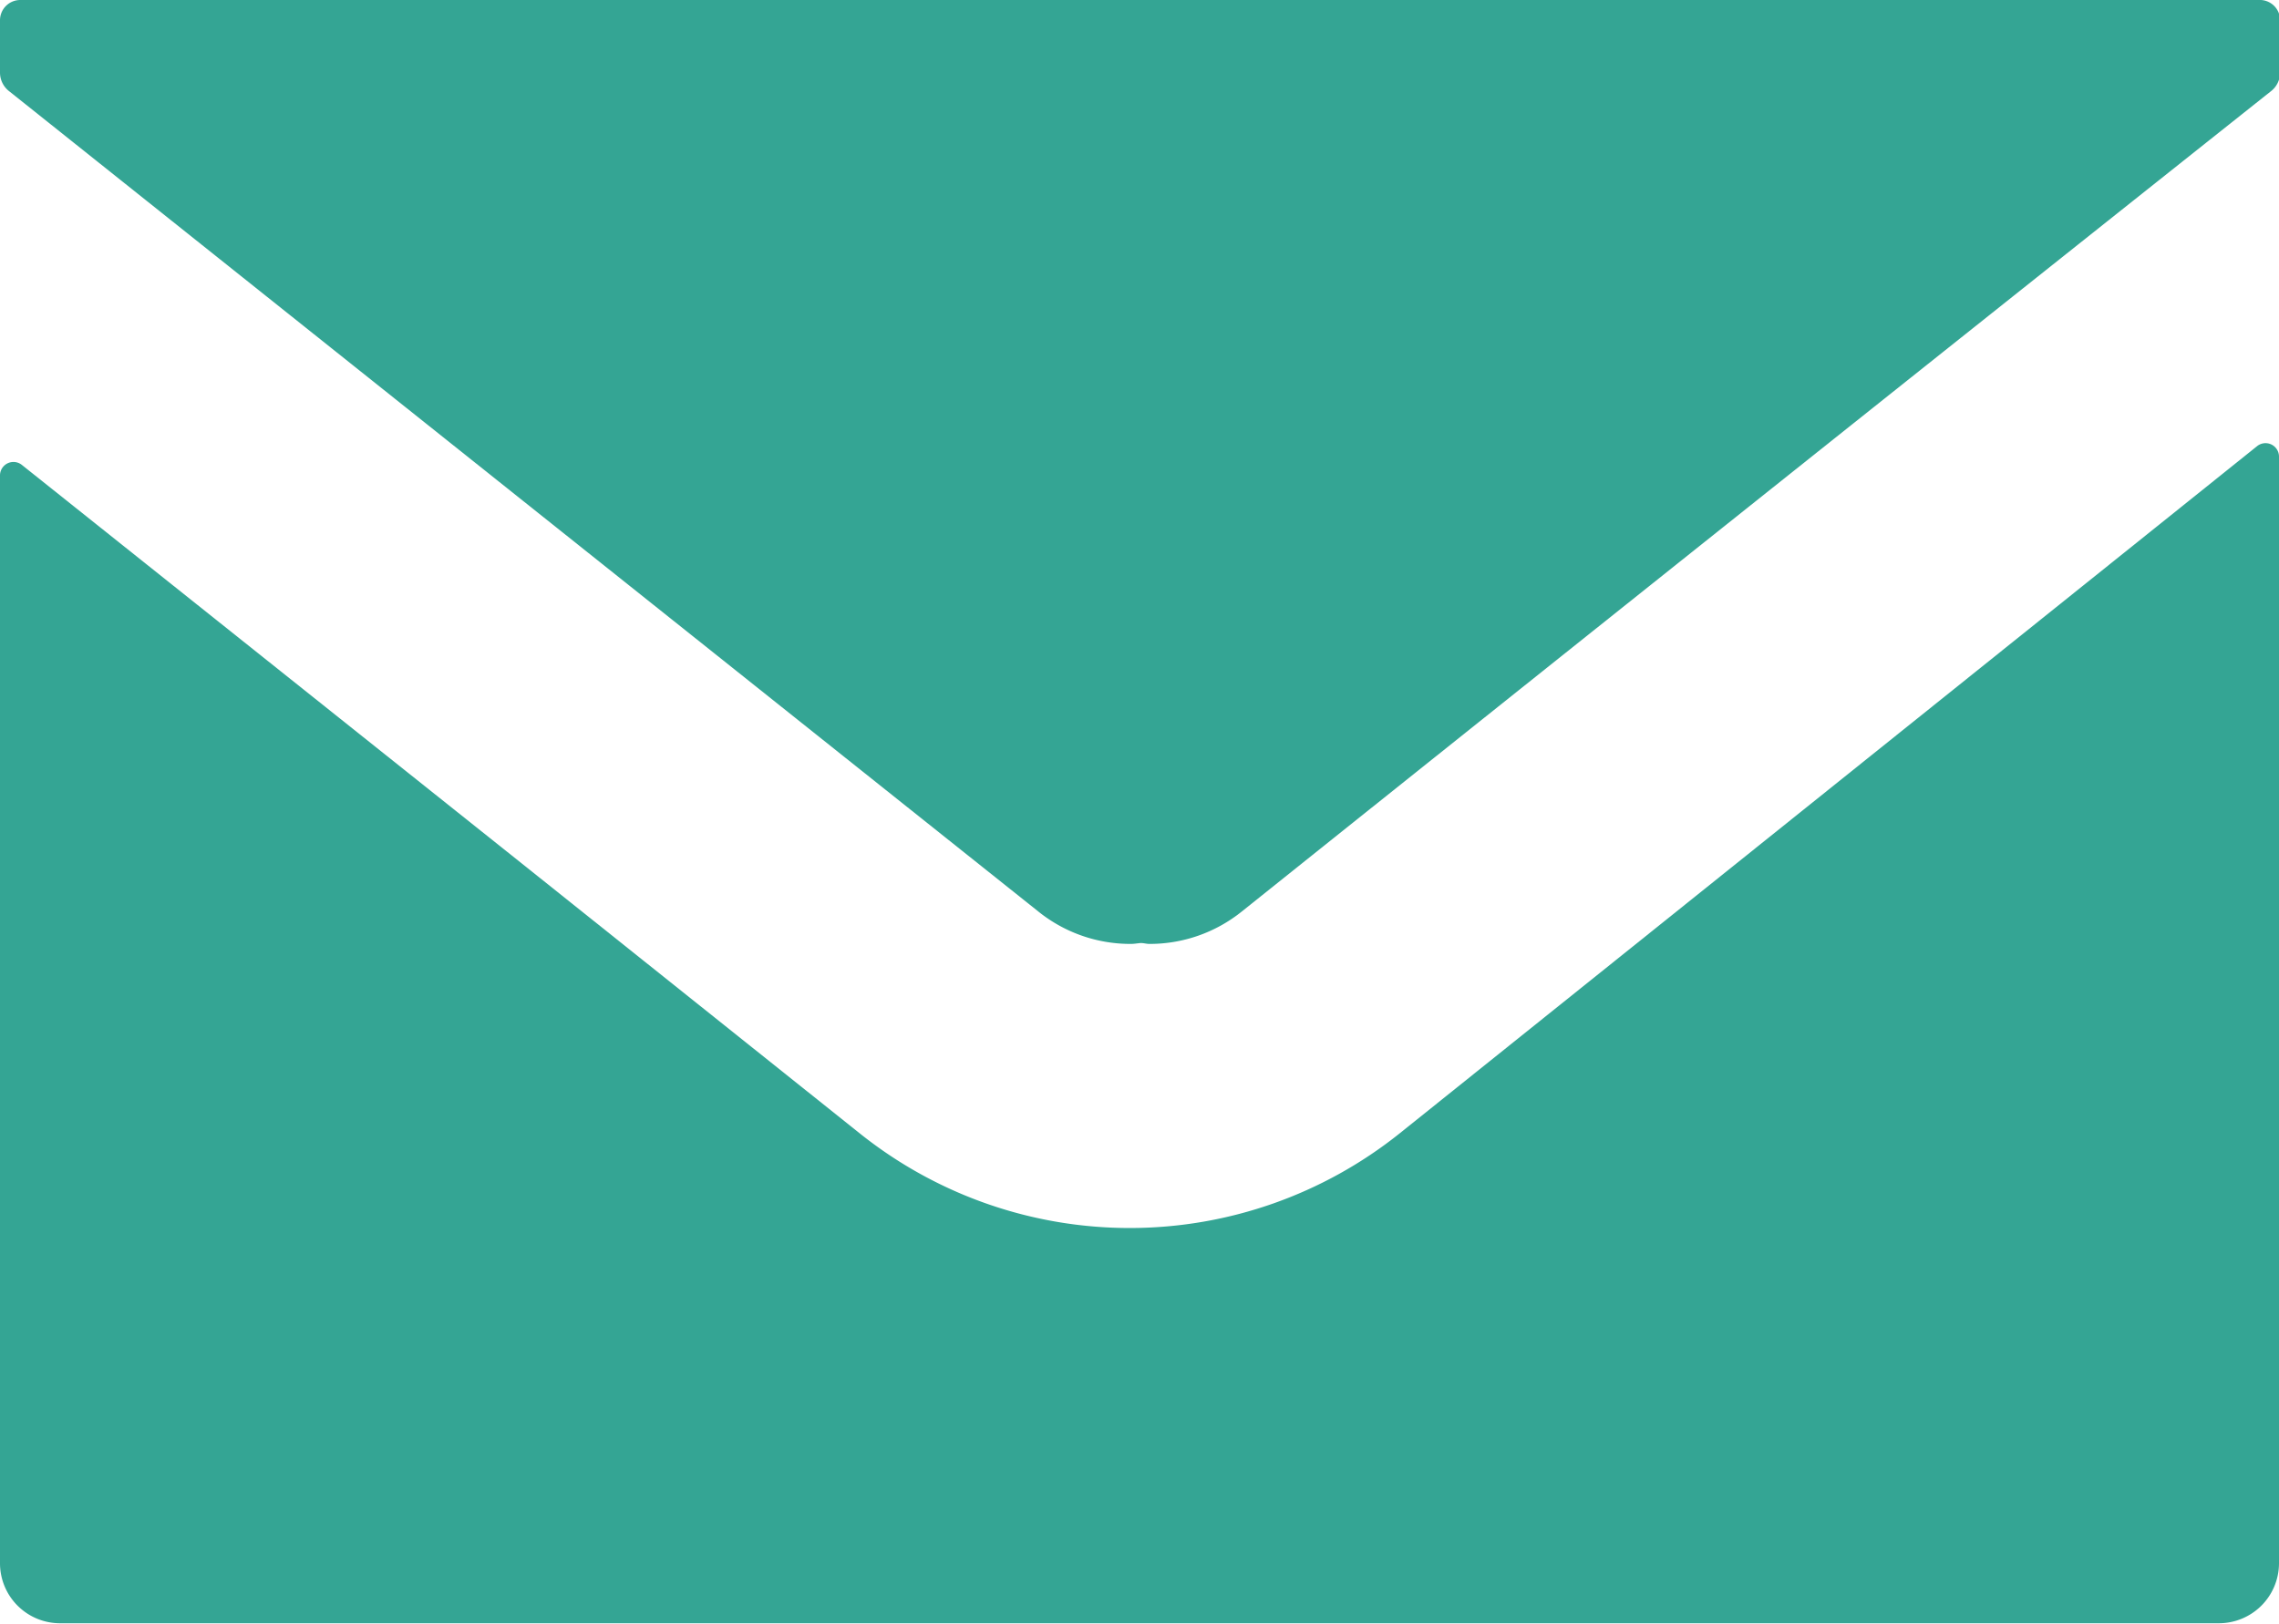
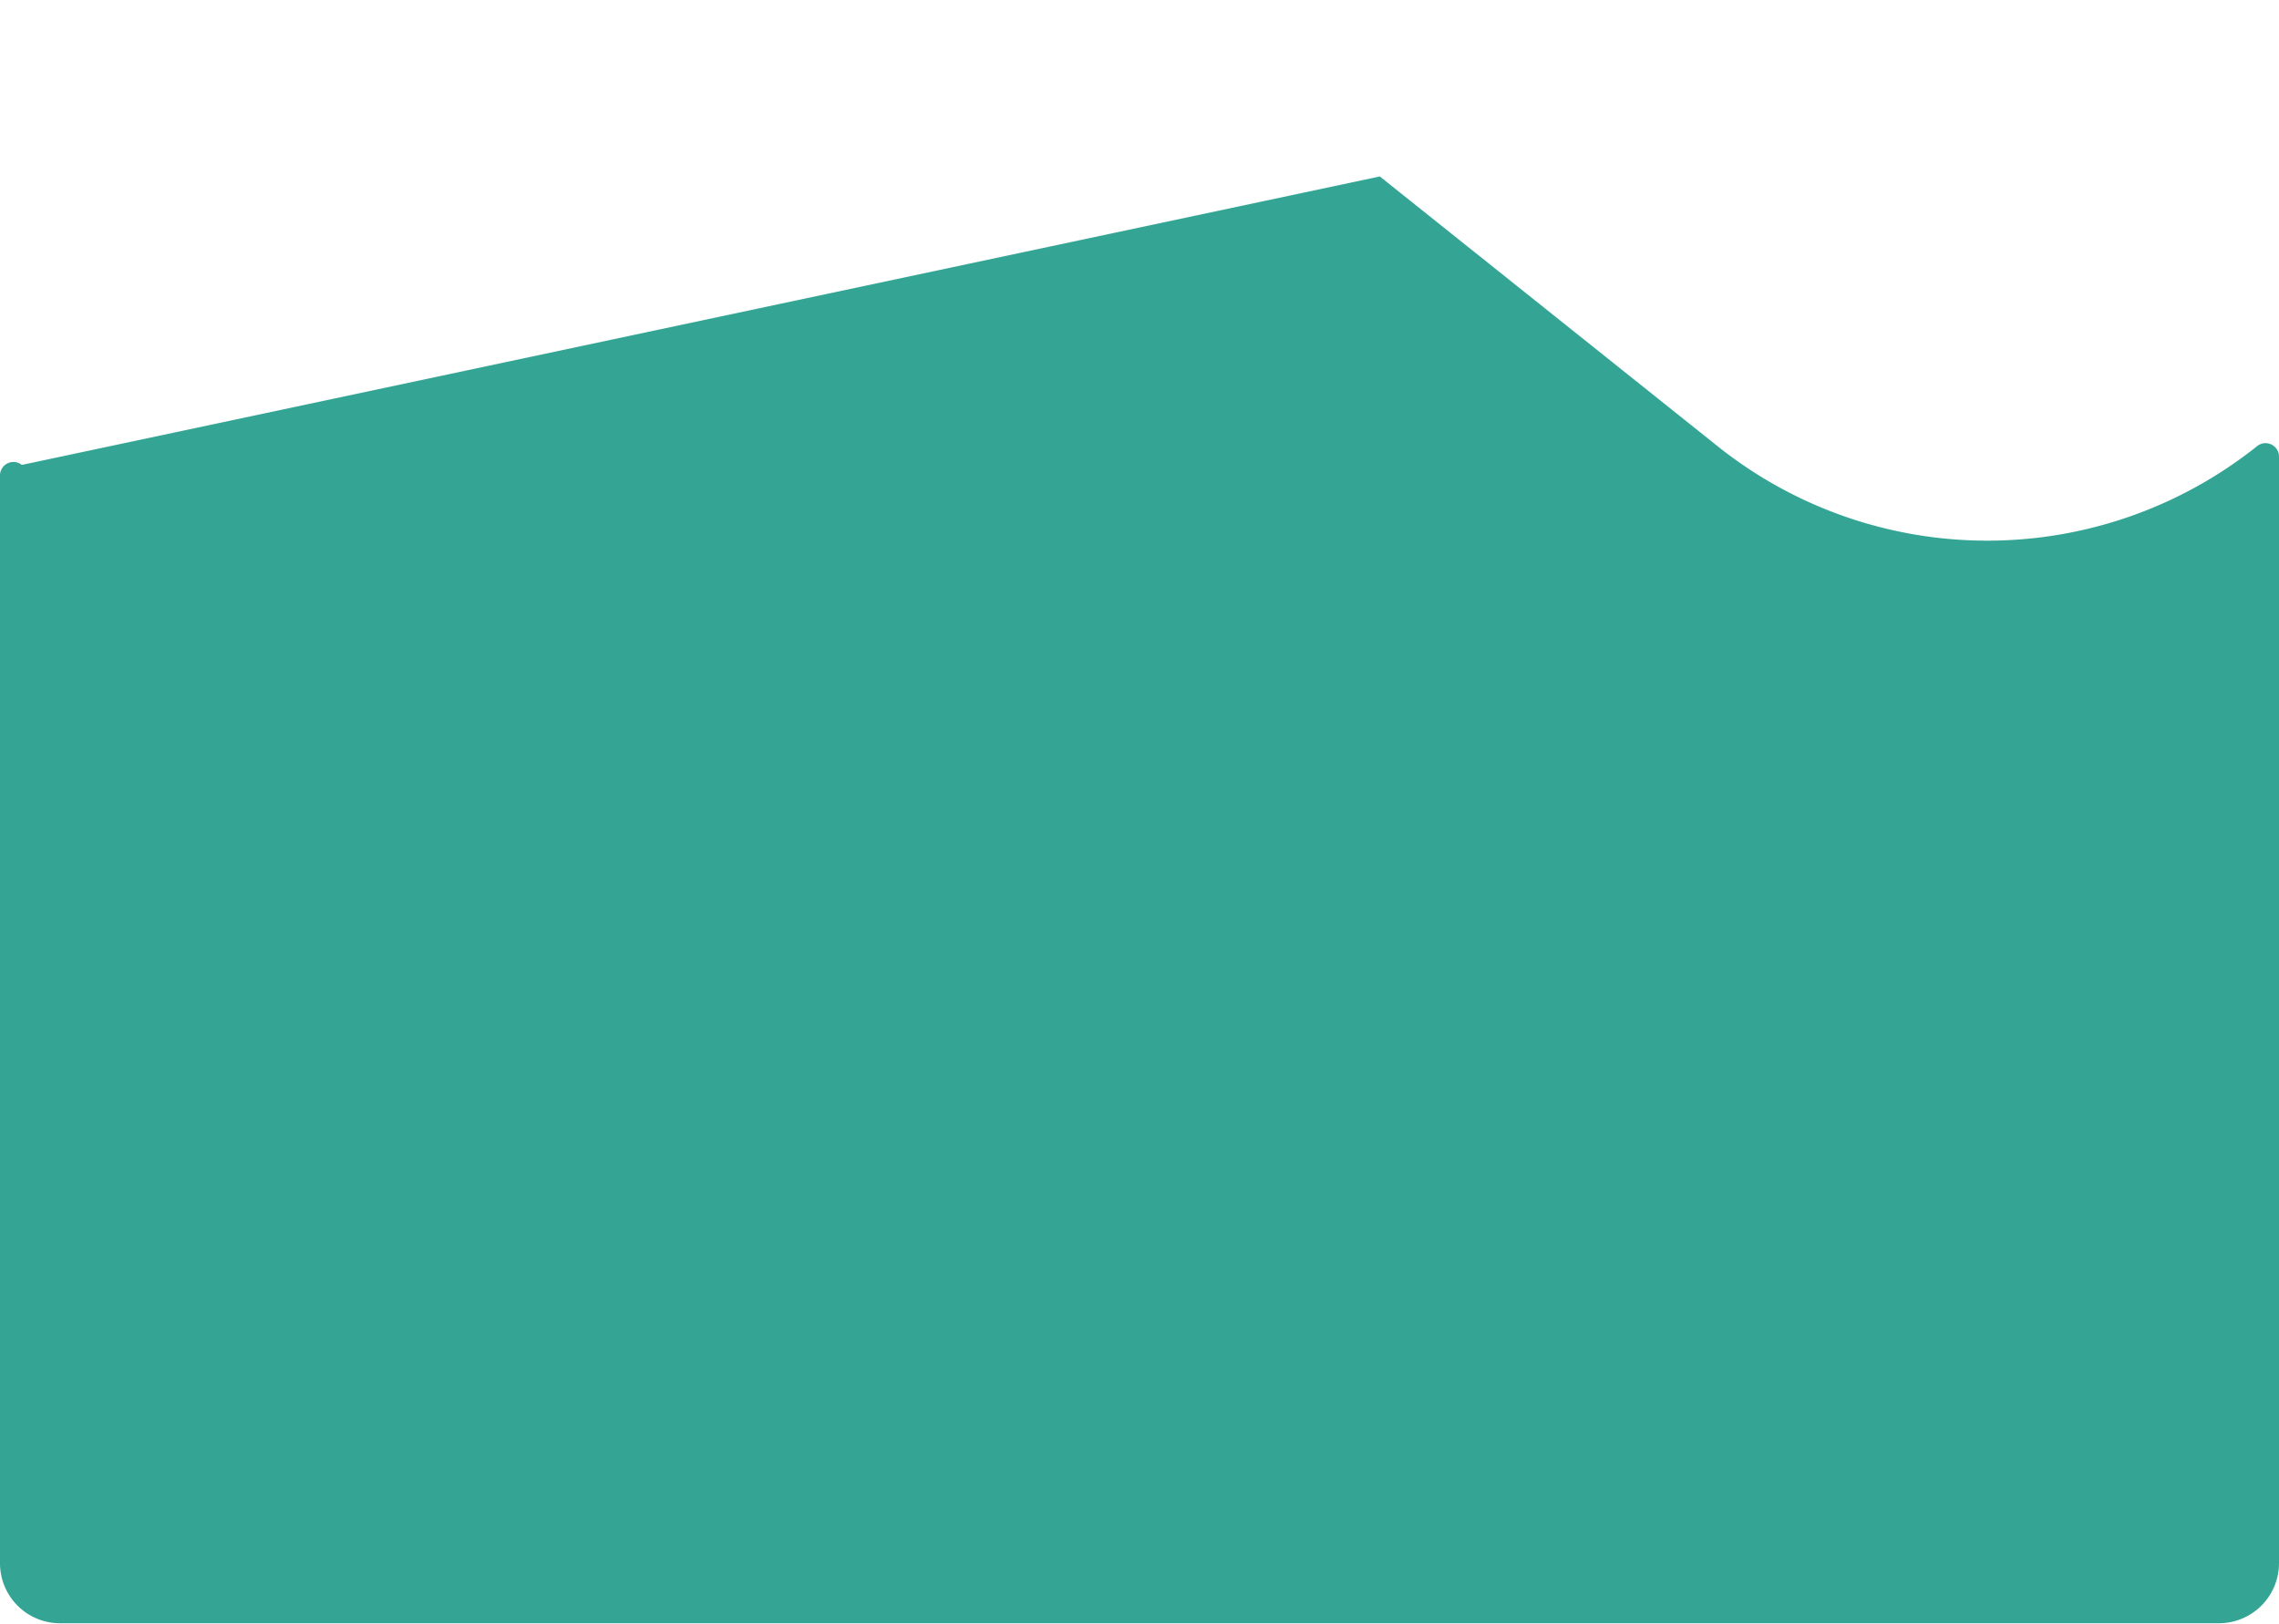
<svg xmlns="http://www.w3.org/2000/svg" id="シンプルなメールのアイコン素材" width="24.714" height="17.612" viewBox="0 0 24.714 17.612">
-   <path id="パス_323" data-name="パス 323" d="M24.494,73.564H.22a.22.22,0,0,0-.22.22v.57a.256.256,0,0,0,.1.2q5.587,4.456,11.163,8.9a1.592,1.592,0,0,0,1,.349c.035,0,.068-.006.1-.009s.068.009.1.009a1.592,1.592,0,0,0,1-.349q5.572-4.457,11.163-8.9a.257.257,0,0,0,.1-.2v-.57A.22.22,0,0,0,24.494,73.564Z" transform="translate(0 -73.564)" fill="#34a594" />
-   <path id="パス_324" data-name="パス 324" d="M24.477,173.19l-9.3,7.456a4.687,4.687,0,0,1-5.84.01l-3.674-2.935L.237,173.394a.146.146,0,0,0-.237.114v11.8a.651.651,0,0,0,.651.651H24.063a.652.652,0,0,0,.651-.651V173.3A.146.146,0,0,0,24.477,173.19Z" transform="translate(0 -168.351)" fill="#34a594" />
+   <path id="パス_324" data-name="パス 324" d="M24.477,173.19a4.687,4.687,0,0,1-5.84.01l-3.674-2.935L.237,173.394a.146.146,0,0,0-.237.114v11.8a.651.651,0,0,0,.651.651H24.063a.652.652,0,0,0,.651-.651V173.3A.146.146,0,0,0,24.477,173.19Z" transform="translate(0 -168.351)" fill="#34a594" />
</svg>